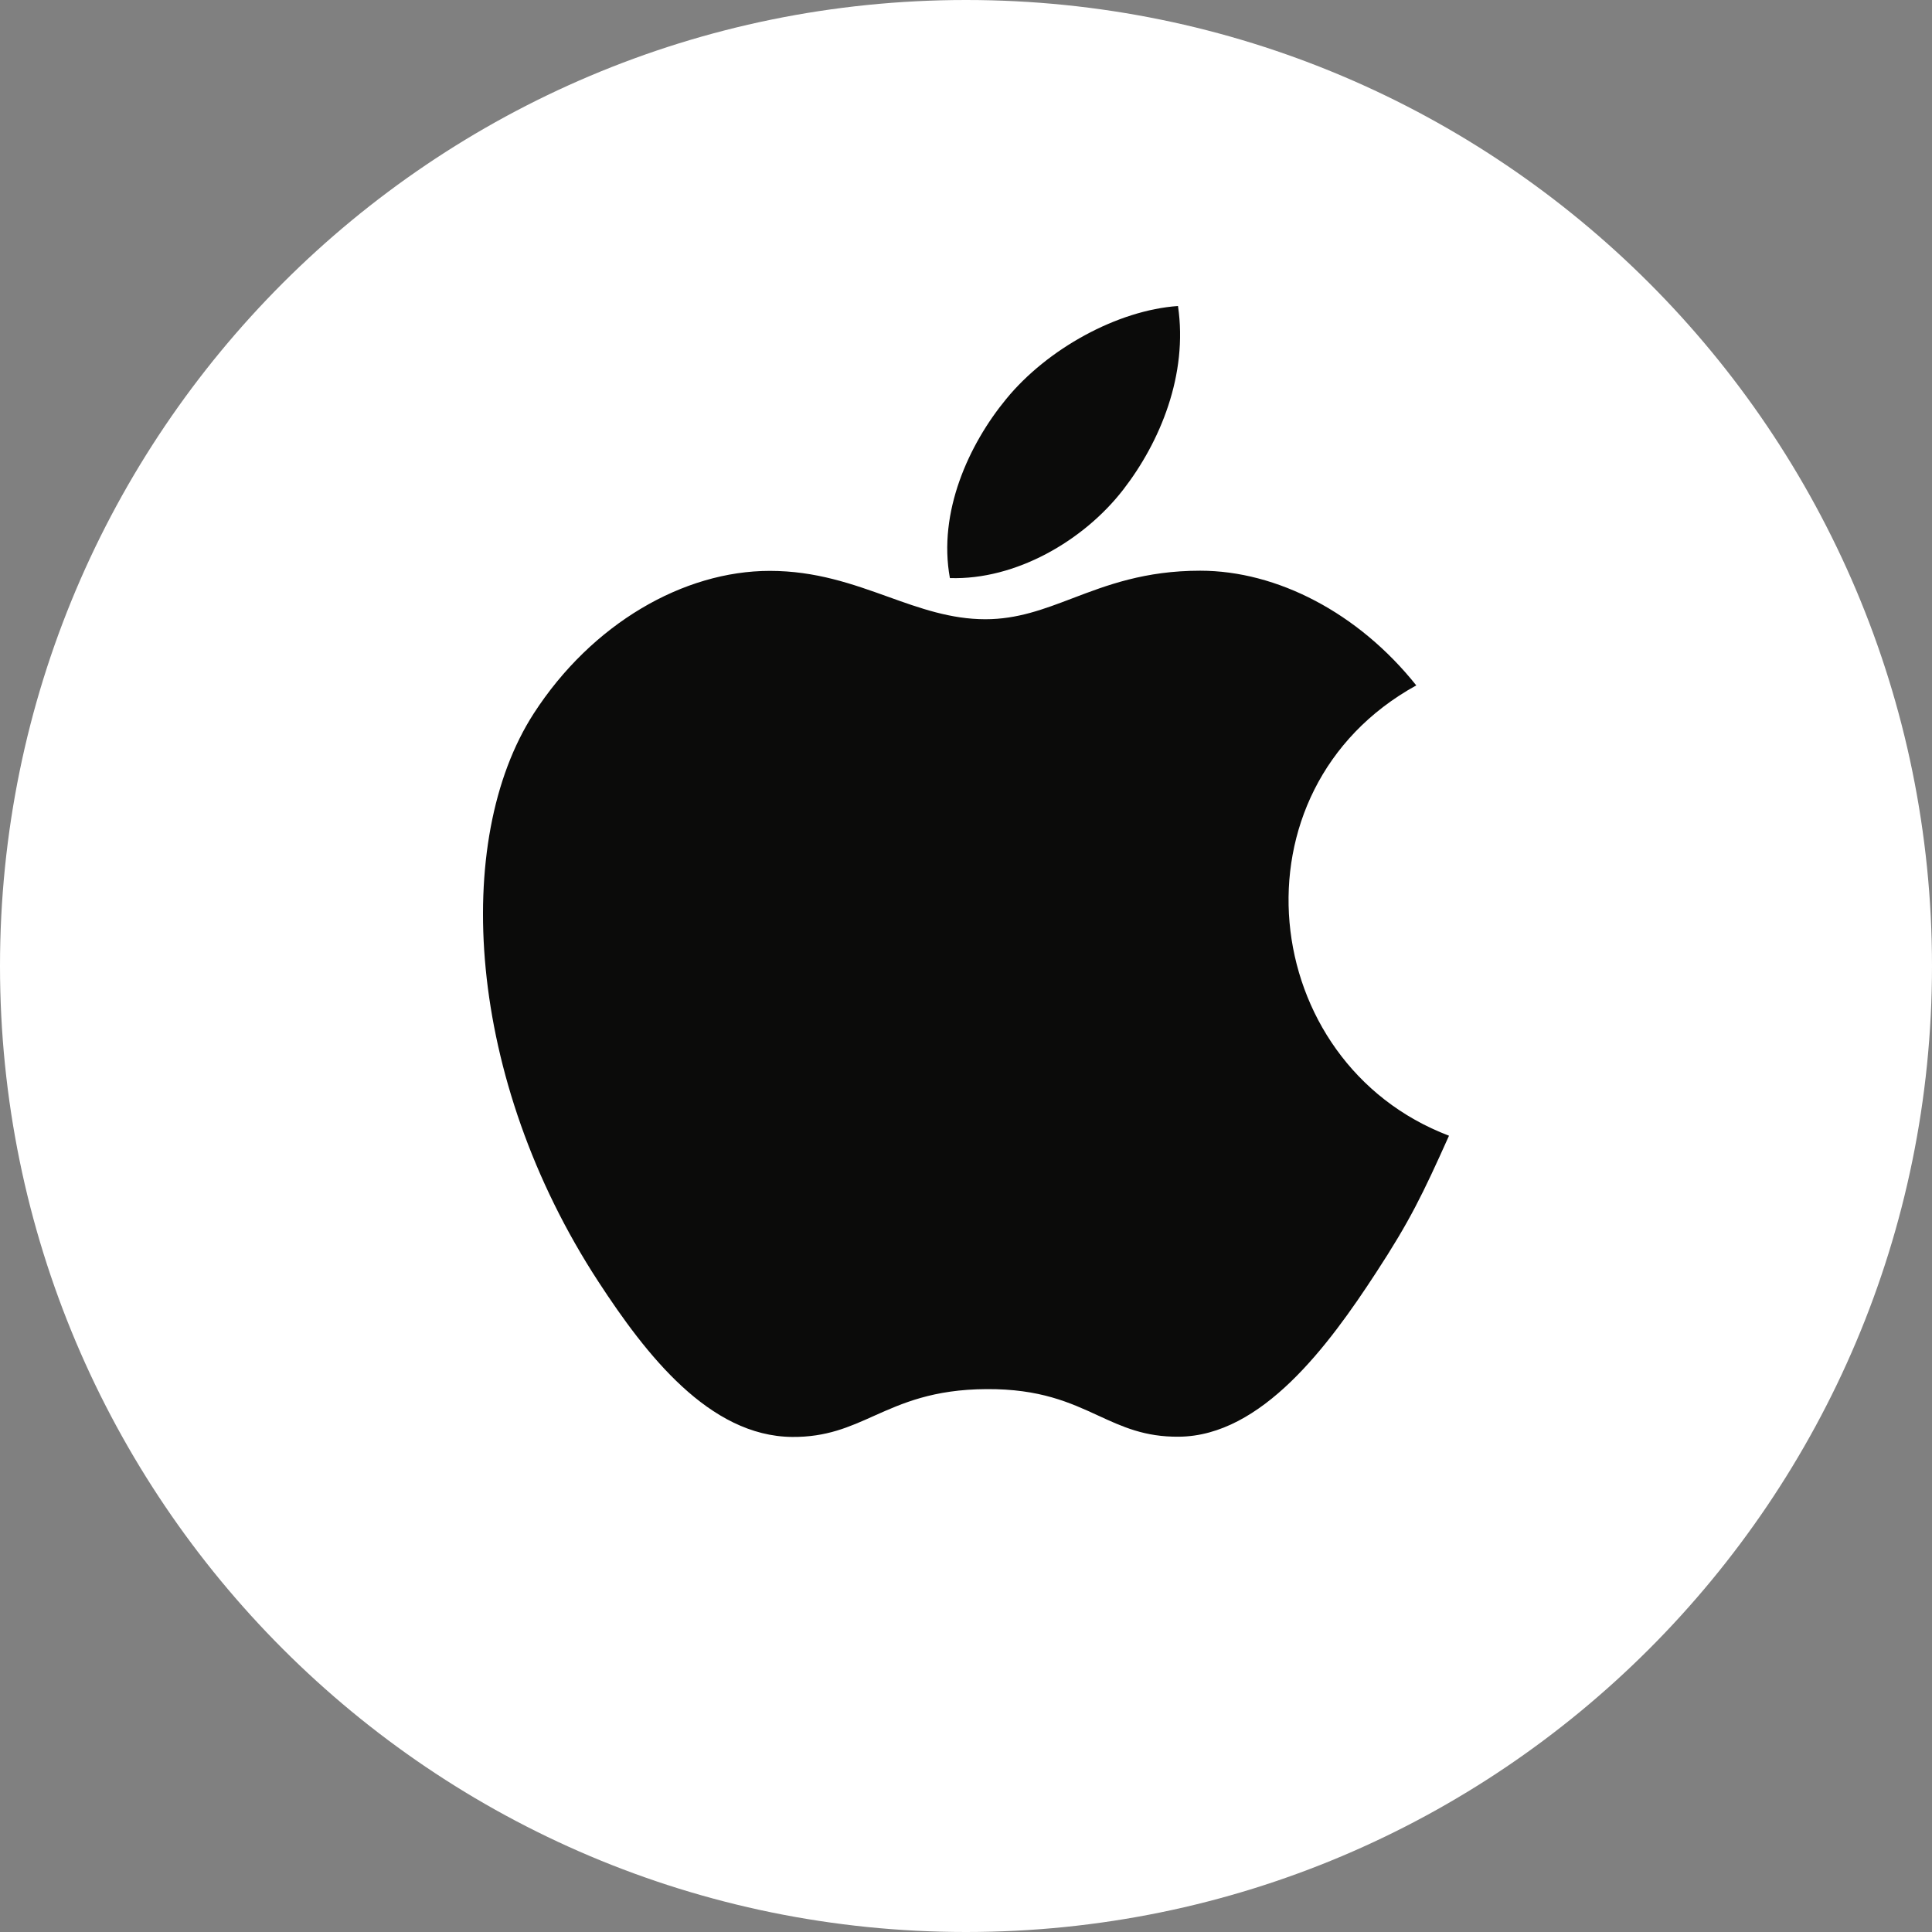
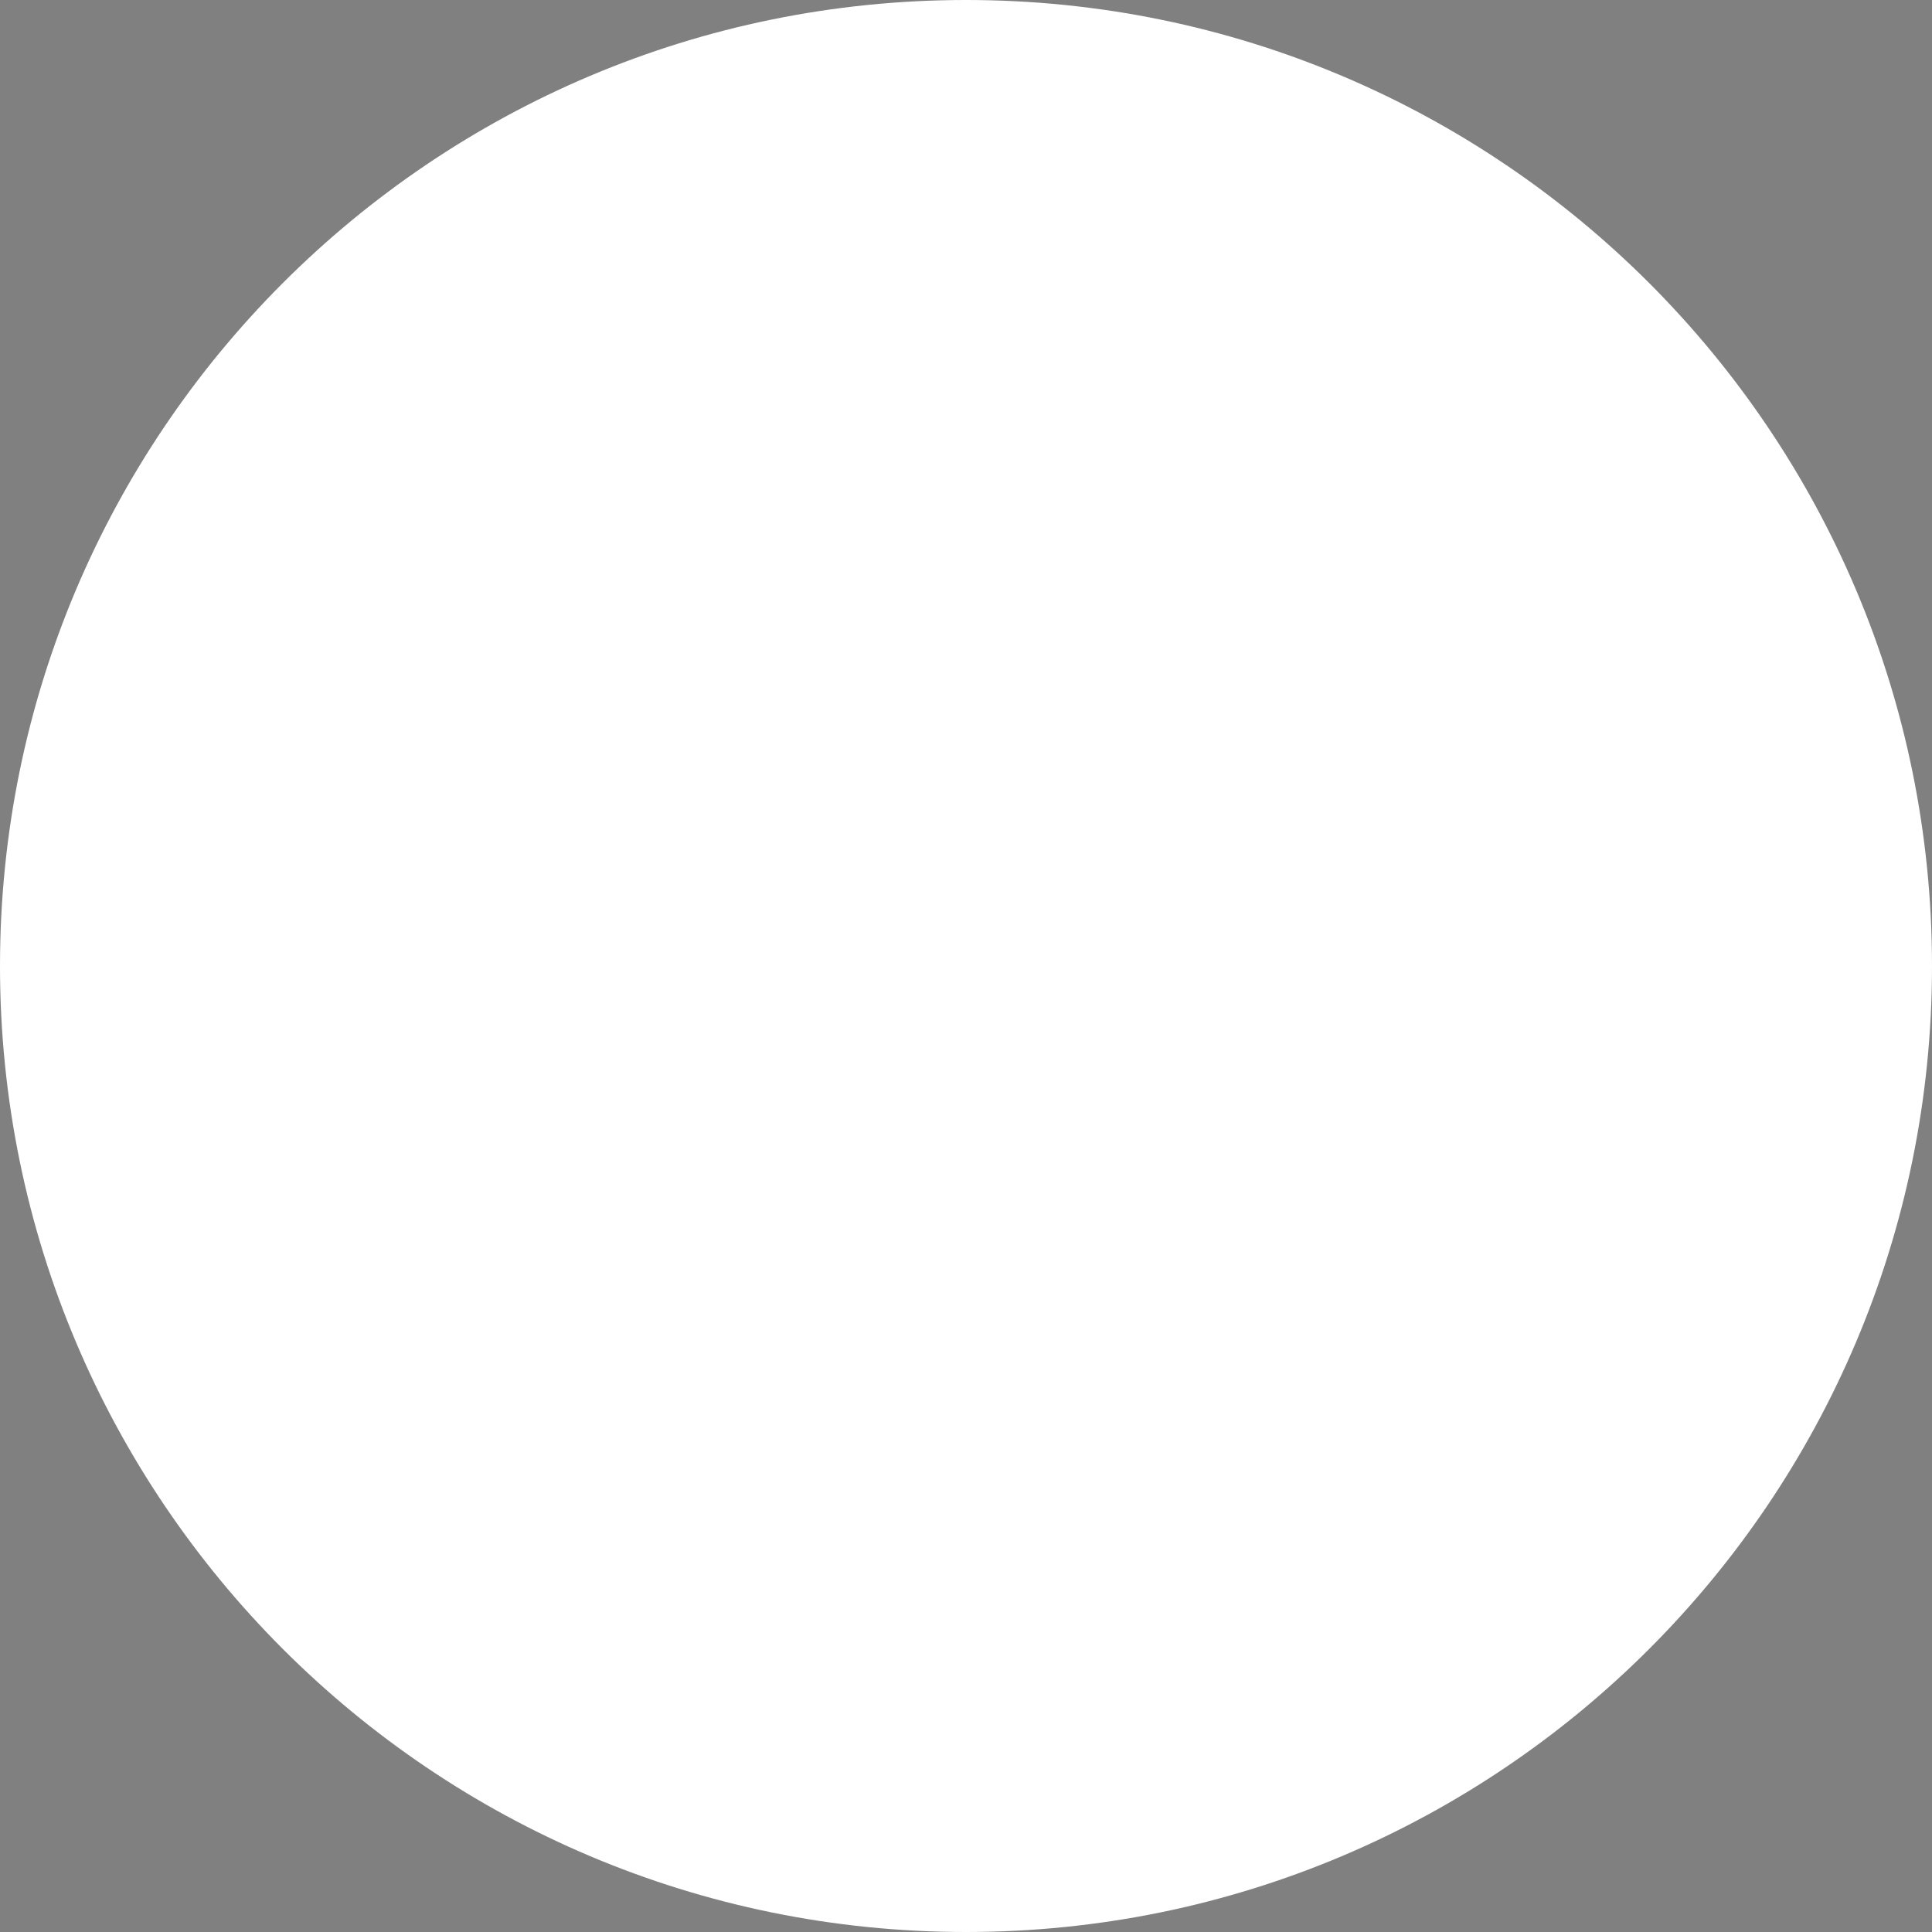
<svg xmlns="http://www.w3.org/2000/svg" width="33" height="33" viewBox="0 0 33 33" fill="none">
  <rect x="0" y="0" width="33" height="33" fill="#808080" stroke="none" />
  <path d="M0 16.5C0 7.387 7.387 0 16.5 0C25.613 0 33 7.387 33 16.5C33 25.613 25.613 33 16.5 33C7.387 33 0 25.613 0 16.5Z" fill="white" />
-   <path fill-rule="evenodd" clip-rule="evenodd" d="M20.121 5.227C20.294 6.4 19.816 7.549 19.186 8.363C18.512 9.235 17.35 9.91 16.225 9.874C16.019 8.751 16.545 7.594 17.186 6.816C17.888 5.957 19.091 5.298 20.121 5.227ZM23.502 21.741C24.083 20.852 24.299 20.403 24.75 19.399C21.474 18.153 20.949 13.495 24.191 11.707C23.202 10.467 21.812 9.748 20.5 9.748C19.555 9.748 18.907 9.995 18.319 10.219C17.828 10.406 17.378 10.577 16.831 10.577C16.24 10.577 15.716 10.39 15.168 10.193C14.566 9.977 13.934 9.751 13.149 9.751C11.677 9.751 10.11 10.65 9.116 12.188C7.72 14.354 7.958 18.426 10.223 21.895C11.032 23.136 12.114 24.531 13.529 24.544C14.116 24.549 14.506 24.374 14.929 24.184C15.413 23.968 15.939 23.732 16.849 23.727C17.765 23.721 18.282 23.96 18.76 24.18C19.172 24.37 19.554 24.546 20.136 24.54C21.552 24.529 22.693 22.983 23.502 21.741Z" fill="#0B0B0A" />
</svg>